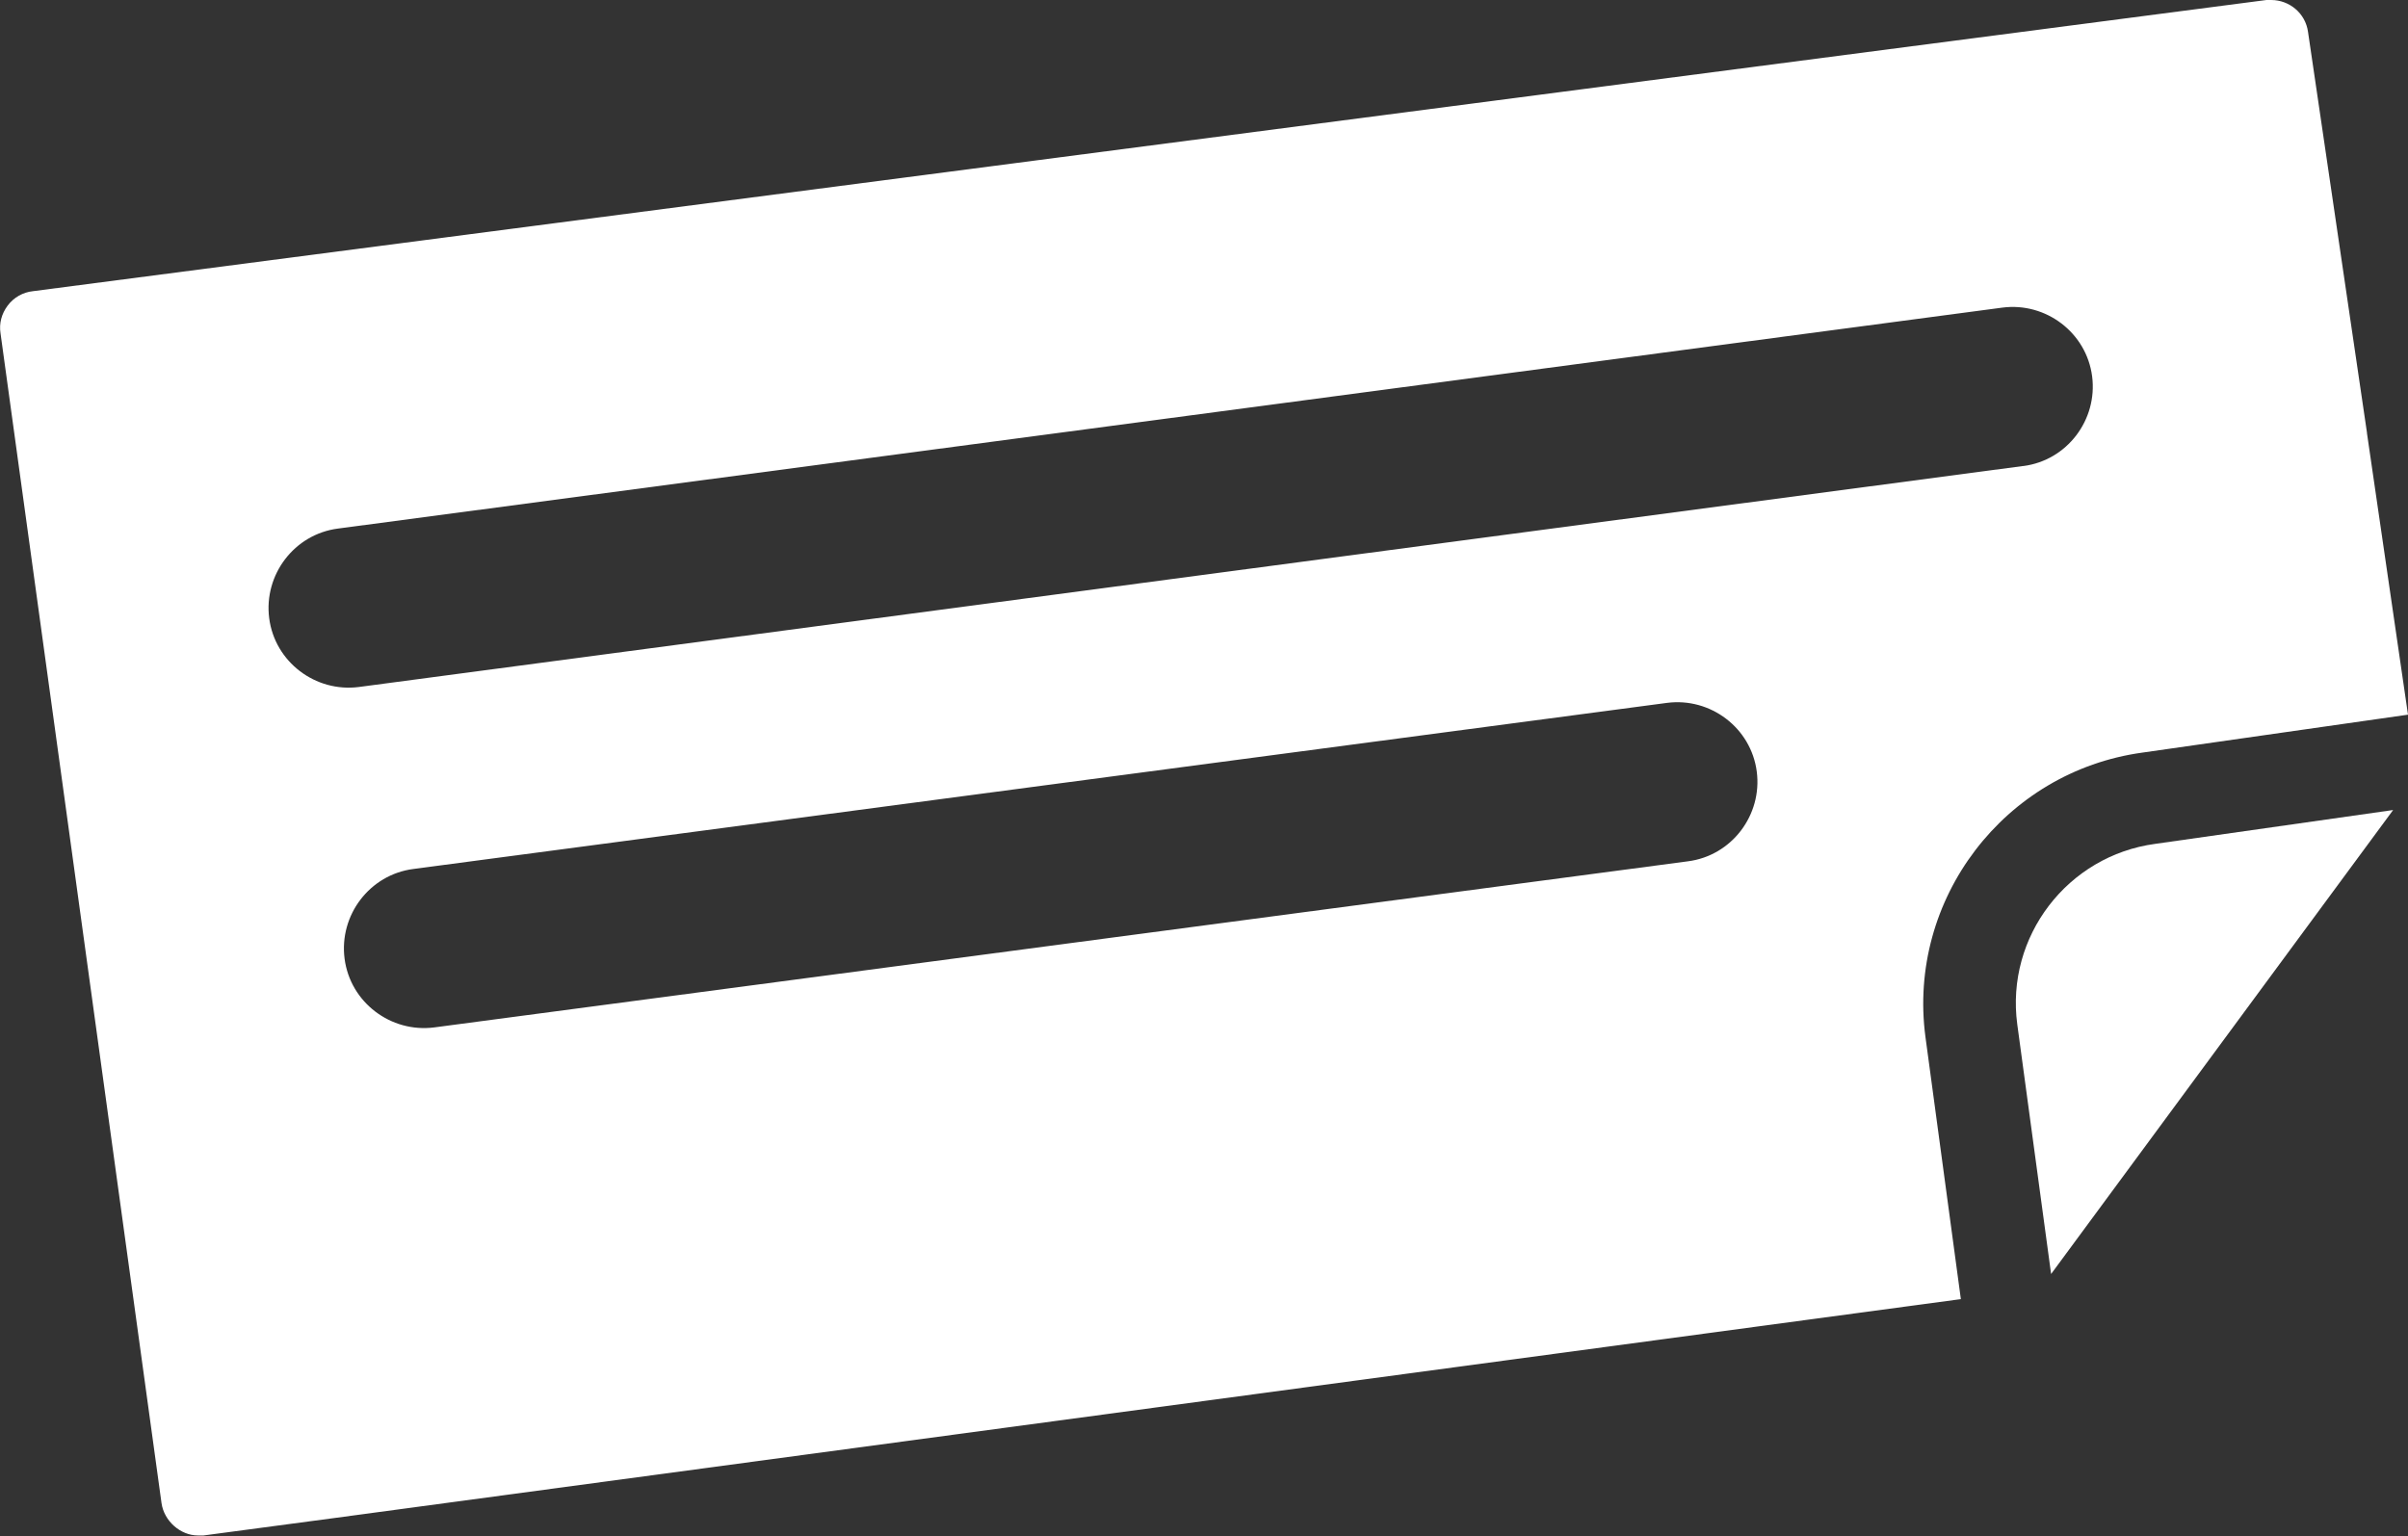
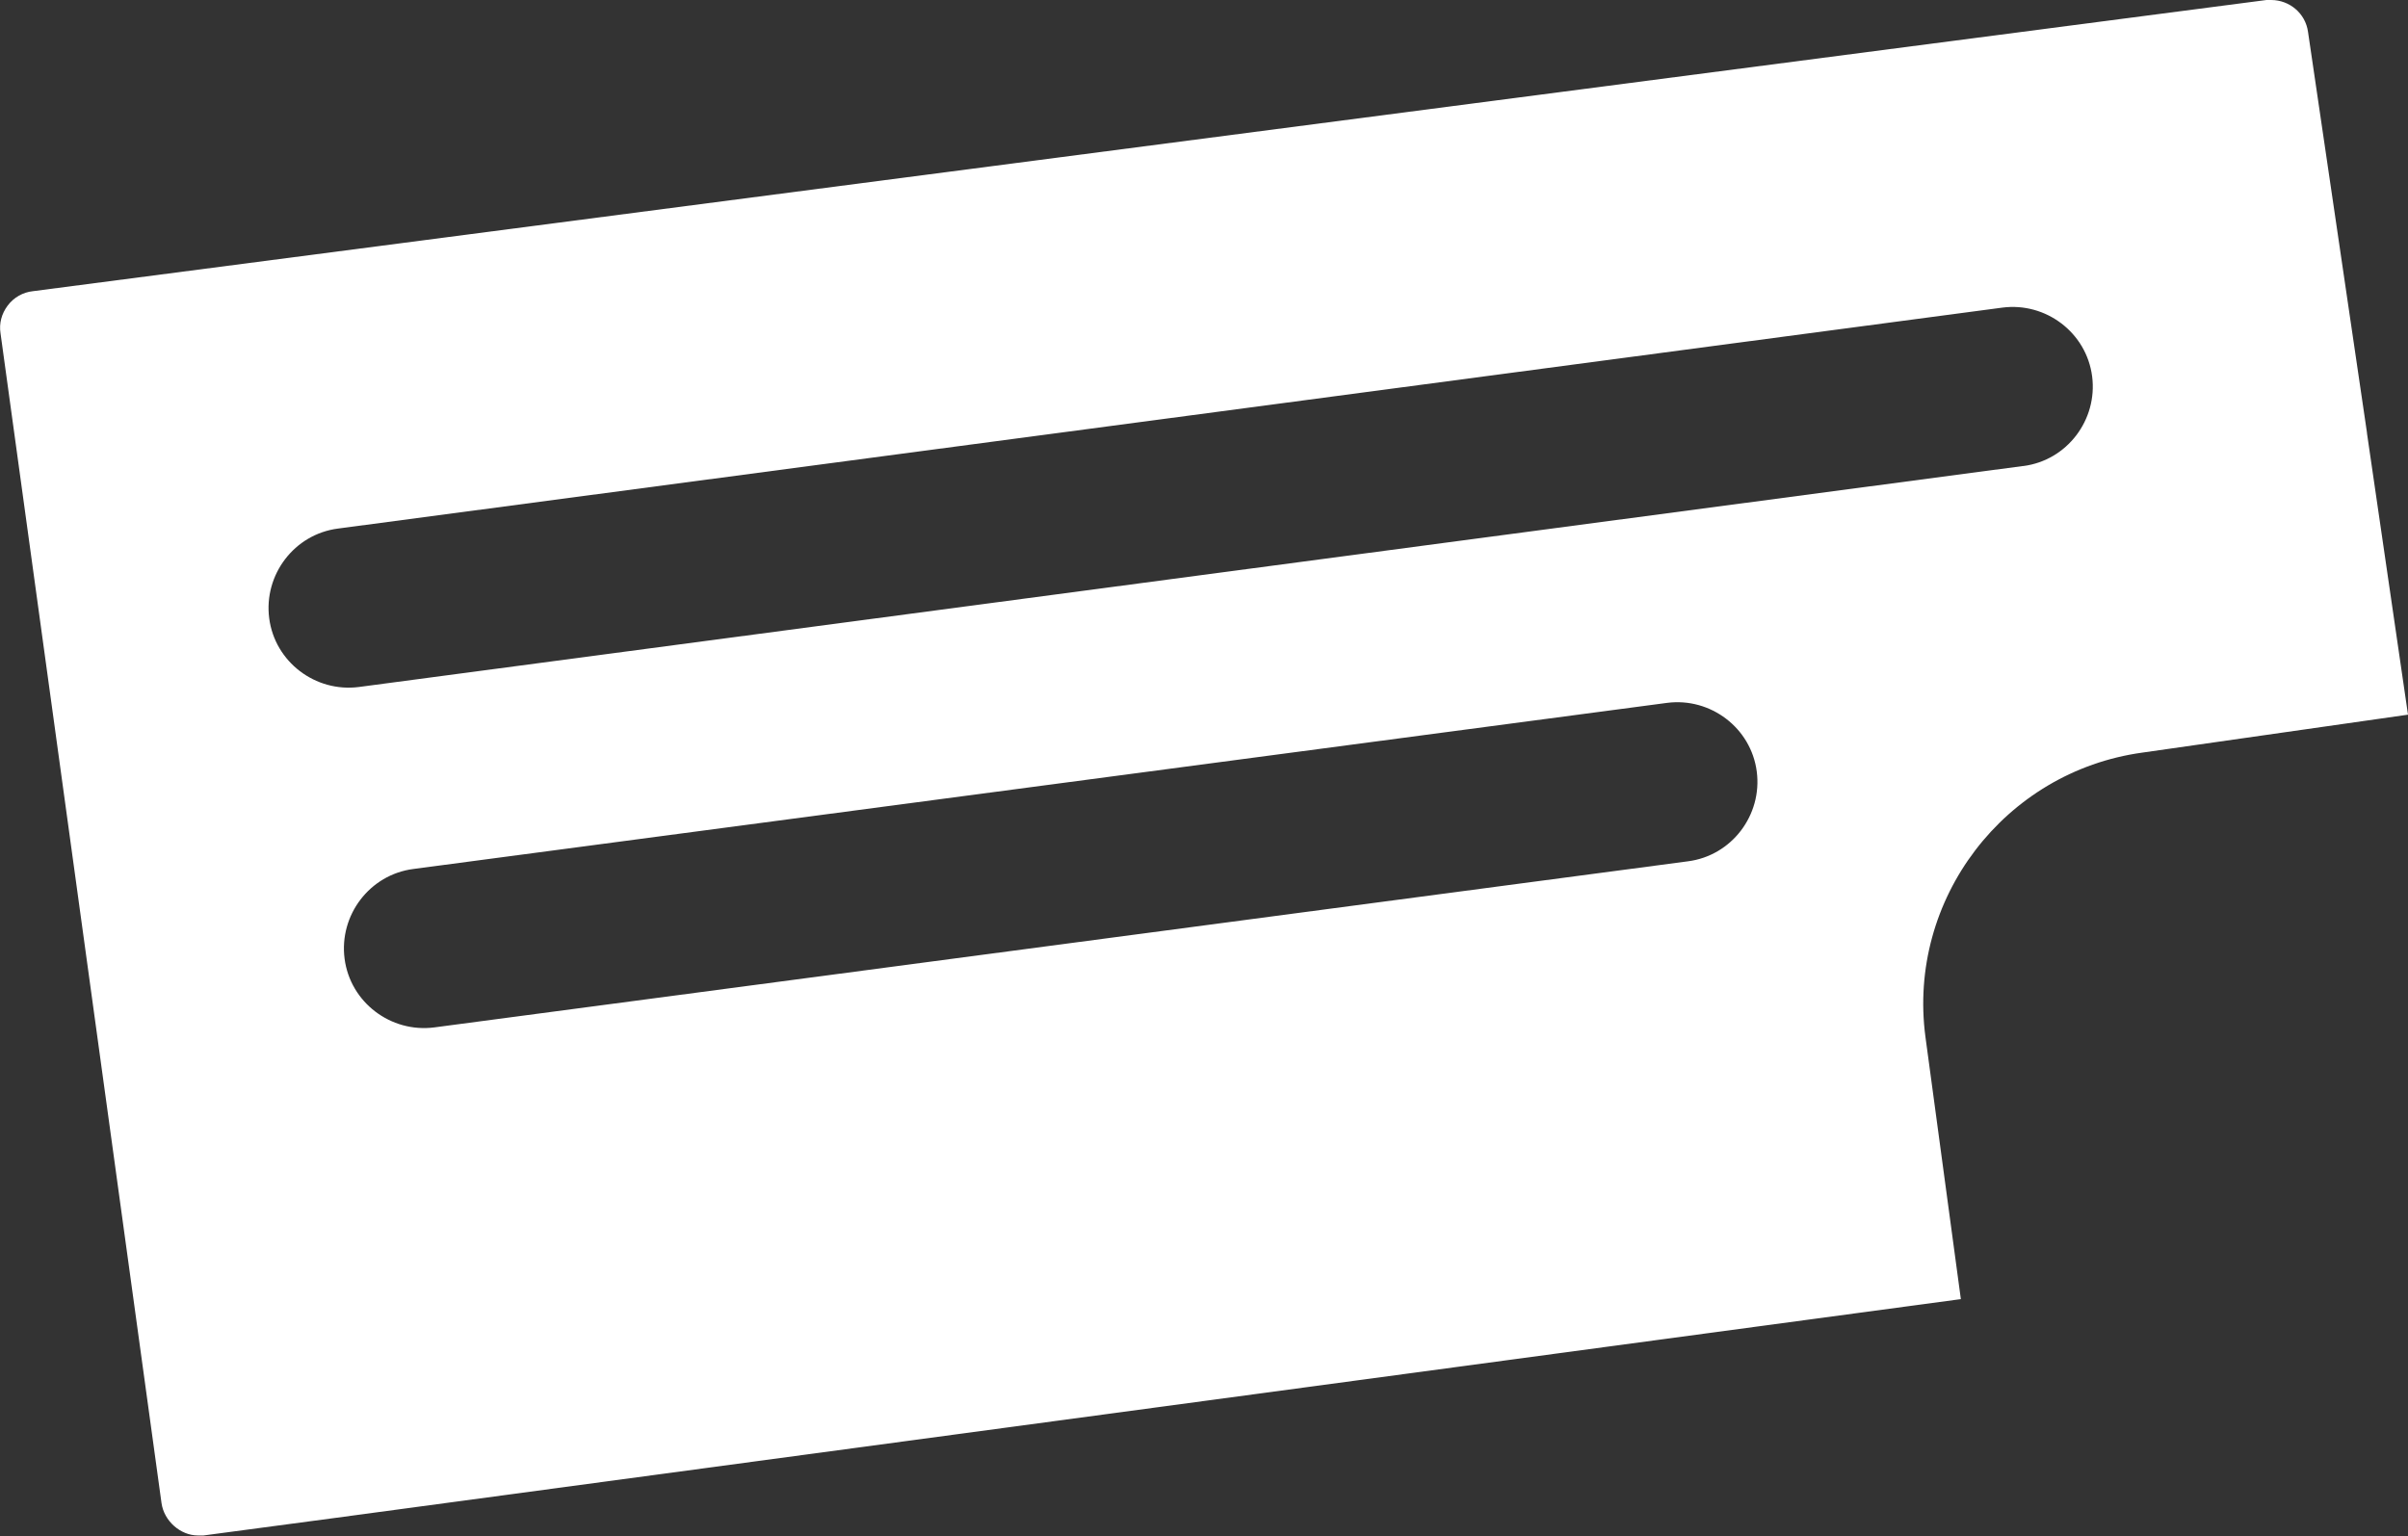
<svg xmlns="http://www.w3.org/2000/svg" id="Layer_2" data-name="Layer 2" viewBox="0 0 46.96 29.96">
  <rect x="0" y="0" width="46.96" height="29.96" fill="#333333" stroke="none" />
  <defs>
    <style>
      .cls-1 {
        fill: #fff;
      }
    </style>
  </defs>
  <g id="Layer_3" data-name="Layer 3">
    <g>
-       <path class="cls-1" d="m39.34,19.98c-.23-1.71.98-3.29,2.69-3.52l4.64-.66s-6.67,9.05-6.67,9.05l-.66-4.87Z" />
-       <path class="cls-1" d="m46.16,8.44l-1.15-7.82c-.05-.36-.36-.62-.72-.62-.03,0-.06,0-.09,0L.64,5.68c-.19.02-.37.12-.49.28-.12.16-.17.35-.14.54l3.14,22.82c.05.35.37.63.71.63.04,0,.07,0,.11,0l2.55-.34,31.72-4.27-.69-5.11c-.36-2.69,1.54-5.18,4.23-5.55l5.18-.74-.8-5.49Zm-13.24,8.36l-24.45,3.24c-.85.11-1.64-.49-1.75-1.34-.11-.85.49-1.64,1.34-1.75l24.45-3.24c.85-.11,1.64.49,1.75,1.34.11.85-.49,1.64-1.34,1.75Zm6.53-7.71L7,13.4c-.85.11-1.64-.49-1.75-1.34s.49-1.64,1.34-1.75l32.46-4.31c.85-.11,1.64.49,1.75,1.34.11.85-.49,1.64-1.34,1.75Z" />
+       <path class="cls-1" d="m46.16,8.44l-1.15-7.82c-.05-.36-.36-.62-.72-.62-.03,0-.06,0-.09,0L.64,5.68c-.19.02-.37.12-.49.28-.12.16-.17.35-.14.54l3.14,22.82c.05.35.37.63.71.63.04,0,.07,0,.11,0l2.55-.34,31.72-4.27-.69-5.11c-.36-2.69,1.54-5.18,4.23-5.55l5.18-.74-.8-5.49Zm-13.24,8.36l-24.45,3.24c-.85.11-1.64-.49-1.75-1.34-.11-.85.49-1.64,1.34-1.75l24.45-3.24c.85-.11,1.64.49,1.75,1.34.11.85-.49,1.64-1.34,1.75m6.53-7.71L7,13.4c-.85.11-1.64-.49-1.75-1.34s.49-1.64,1.34-1.75l32.46-4.31c.85-.11,1.64.49,1.75,1.34.11.85-.49,1.64-1.34,1.75Z" />
    </g>
  </g>
</svg>